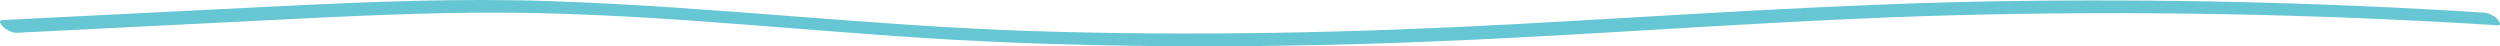
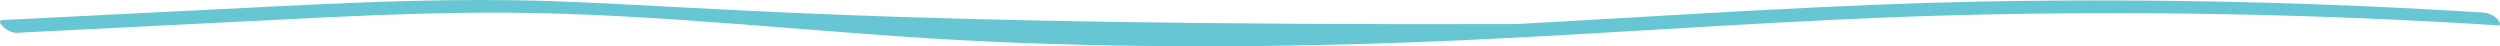
<svg xmlns="http://www.w3.org/2000/svg" width="2160" height="40" viewBox="0 0 2160 40" fill="none">
-   <path d="M2157.3 16.083C2154.3 13.097 2149.78 11.121 2145.68 10.864C2005.54 2.037 1865.11 -1.269 1724.75 1.114C1586.37 3.462 1448.39 13.295 1310.23 20.791C1170.53 28.37 1030.59 31.377 890.747 26.803C751.773 22.257 613.507 5.51 474.571 0.931C396.419 -1.647 318.316 1.546 240.252 5.415C160.811 9.356 81.375 13.361 1.939 17.334C-2.193 17.539 1.362 21.789 2.695 23.119C5.427 25.841 10.421 28.534 14.325 28.339C85.249 24.791 156.173 21.244 227.095 17.696C296.632 14.218 366.21 10.581 435.848 10.941C574.971 11.664 713.389 29.437 852.287 35.812C992.109 42.228 1132.19 40.898 1271.99 34.366C1410.06 27.914 1547.9 16.924 1686.1 13.233C1843.45 9.029 2000.94 11.975 2158.06 21.866C2162.33 22.137 2158.38 17.161 2157.3 16.083Z" fill="#67C6D3" />
+   <path d="M2157.3 16.083C2154.3 13.097 2149.78 11.121 2145.68 10.864C2005.54 2.037 1865.11 -1.269 1724.75 1.114C1586.37 3.462 1448.39 13.295 1310.23 20.791C751.773 22.257 613.507 5.51 474.571 0.931C396.419 -1.647 318.316 1.546 240.252 5.415C160.811 9.356 81.375 13.361 1.939 17.334C-2.193 17.539 1.362 21.789 2.695 23.119C5.427 25.841 10.421 28.534 14.325 28.339C85.249 24.791 156.173 21.244 227.095 17.696C296.632 14.218 366.21 10.581 435.848 10.941C574.971 11.664 713.389 29.437 852.287 35.812C992.109 42.228 1132.19 40.898 1271.99 34.366C1410.06 27.914 1547.9 16.924 1686.1 13.233C1843.45 9.029 2000.94 11.975 2158.06 21.866C2162.33 22.137 2158.38 17.161 2157.3 16.083Z" fill="#67C6D3" />
</svg>